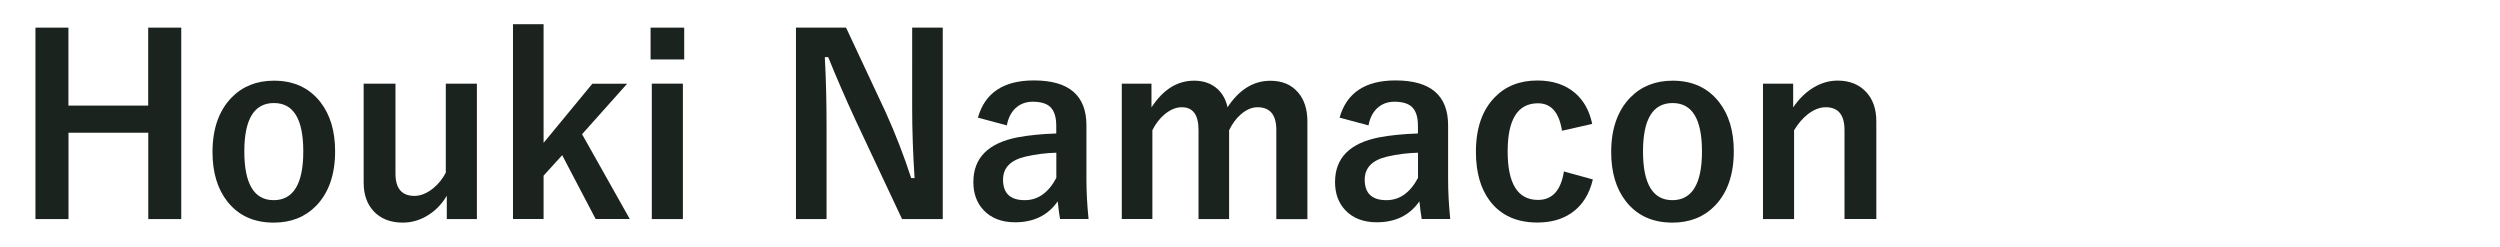
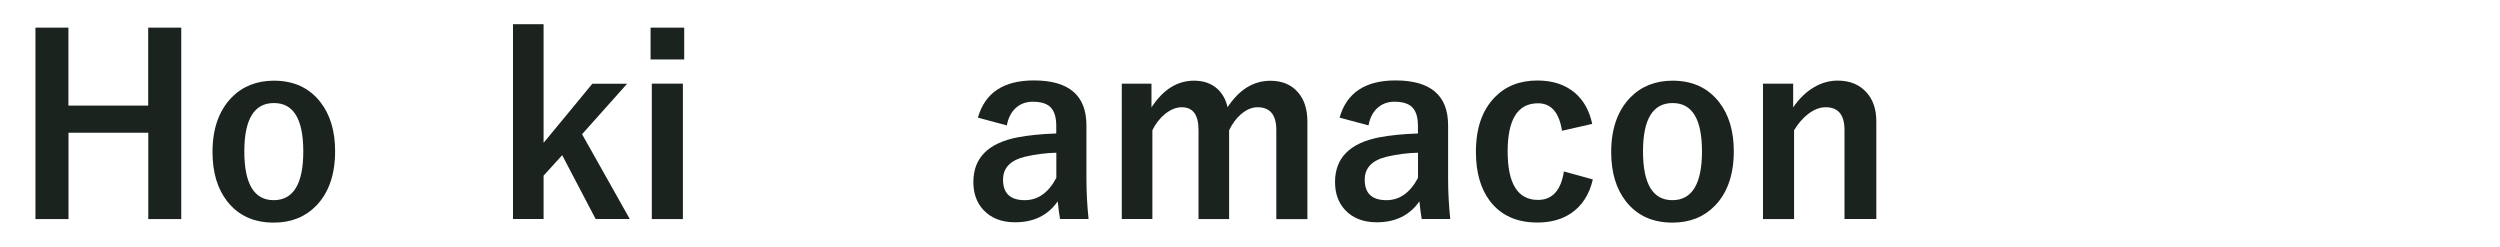
<svg xmlns="http://www.w3.org/2000/svg" id="_イヤー_1" data-name="レイヤー 1" viewBox="0 0 304 30">
  <defs>
    <style>
      .cls-1 {
        fill: #1b231f;
      }
    </style>
  </defs>
  <path class="cls-1" d="M22.04,3.36V26.64h-4.01v-10.5H8.33v10.5H4.31V3.36h4.01V12.84h9.7V3.36h4.01Z" />
  <path class="cls-1" d="M33.31,9.81c2.4,0,4.28,.86,5.64,2.59,1.2,1.53,1.8,3.53,1.8,5.99,0,2.84-.77,5.05-2.31,6.64-1.33,1.36-3.05,2.04-5.16,2.04-2.42,0-4.31-.87-5.65-2.59-1.19-1.52-1.79-3.52-1.79-5.99,0-2.83,.78-5.04,2.33-6.64,1.34-1.36,3.05-2.04,5.14-2.04Zm0,2.72c-2.4,0-3.6,1.96-3.6,5.89s1.19,5.92,3.57,5.92,3.6-1.97,3.6-5.92-1.19-5.89-3.57-5.89Z" />
-   <path class="cls-1" d="M57.99,10.17V26.64h-3.66v-2.84c-.63,1.08-1.46,1.9-2.48,2.49-.9,.52-1.86,.78-2.87,.78-1.49,0-2.68-.46-3.54-1.38-.81-.87-1.22-2.03-1.22-3.49V10.17h3.87v10.94c0,1.81,.77,2.71,2.31,2.71,.74,0,1.49-.3,2.26-.91,.64-.52,1.16-1.16,1.55-1.92V10.17h3.78Z" />
  <path class="cls-1" d="M76.27,10.17l-5.49,6.15,5.8,10.31h-4.15l-4.07-7.76-2.26,2.49v5.27h-3.72V2.94h3.72v14.43l5.93-7.19h4.23Z" />
  <path class="cls-1" d="M83.2,3.36v3.87h-4.09V3.36h4.09Zm-.16,6.81V26.64h-3.78V10.17h3.78Z" />
-   <path class="cls-1" d="M114.64,3.36V26.64h-4.95l-5.64-12c-1.2-2.59-2.31-5.15-3.34-7.69h-.41c.14,2.58,.21,5.38,.21,8.41v11.28h-3.72V3.36h6.09l4.83,10.31c1.19,2.64,2.22,5.3,3.09,7.98h.41c-.2-3.16-.29-6.01-.29-8.52V3.36h3.72Z" />
  <path class="cls-1" d="M118.91,14.32c.85-3.03,3.12-4.54,6.81-4.54,4.26,0,6.39,1.82,6.39,5.46v6.53c0,1.59,.09,3.21,.26,4.86h-3.47c-.11-.62-.2-1.33-.28-2.15-1.18,1.7-2.91,2.55-5.19,2.55-1.63,0-2.91-.5-3.84-1.49-.82-.88-1.23-2.01-1.23-3.4,0-2.93,1.79-4.74,5.38-5.44,1.33-.25,2.9-.41,4.7-.47v-.94c0-1.09-.26-1.87-.78-2.33-.45-.39-1.14-.59-2.08-.59-.86,0-1.57,.28-2.14,.83-.52,.51-.85,1.19-1.01,2.05l-3.53-.95Zm9.54,4.25c-1.26,.03-2.52,.19-3.78,.48-1.8,.43-2.7,1.36-2.7,2.8,0,1.66,.88,2.49,2.64,2.49,1.6,0,2.88-.9,3.84-2.71v-3.06Z" />
  <path class="cls-1" d="M140.02,10.17v2.89c1.41-2.17,3.13-3.25,5.19-3.25,1.14,0,2.08,.33,2.83,1,.62,.57,1.03,1.31,1.23,2.23,1.42-2.15,3.15-3.22,5.21-3.22,1.46,0,2.59,.49,3.4,1.46,.73,.87,1.1,2.03,1.1,3.49v11.88h-3.78V15.81c0-1.85-.76-2.77-2.29-2.77-.68,0-1.36,.29-2.04,.88-.58,.51-1.04,1.15-1.41,1.92v10.8h-3.72V15.81c0-1.85-.68-2.77-2.04-2.77-.69,0-1.39,.29-2.08,.86-.61,.51-1.1,1.15-1.49,1.93v10.8h-3.72V10.17h3.6Z" />
  <path class="cls-1" d="M162.89,14.32c.85-3.03,3.12-4.54,6.81-4.54,4.26,0,6.39,1.82,6.39,5.46v6.53c0,1.59,.09,3.21,.26,4.86h-3.47c-.11-.62-.2-1.33-.28-2.15-1.18,1.7-2.91,2.55-5.19,2.55-1.63,0-2.91-.5-3.84-1.49-.82-.88-1.23-2.01-1.23-3.4,0-2.93,1.79-4.74,5.38-5.44,1.33-.25,2.9-.41,4.7-.47v-.94c0-1.09-.26-1.87-.78-2.33-.45-.39-1.14-.59-2.08-.59-.86,0-1.57,.28-2.14,.83-.52,.51-.85,1.19-1.01,2.05l-3.53-.95Zm9.54,4.25c-1.26,.03-2.52,.19-3.78,.48-1.8,.43-2.7,1.36-2.7,2.8,0,1.66,.88,2.49,2.64,2.49,1.6,0,2.88-.9,3.84-2.71v-3.06Z" />
  <path class="cls-1" d="M193.6,15.07l-3.66,.83c-.35-2.23-1.32-3.34-2.92-3.34-2.46,0-3.69,1.95-3.69,5.86s1.23,5.89,3.69,5.89c1.74,0,2.79-1.15,3.15-3.46l3.52,.97c-.43,1.82-1.29,3.17-2.59,4.07-1.12,.78-2.51,1.17-4.16,1.17-2.5,0-4.41-.86-5.74-2.58-1.15-1.5-1.73-3.51-1.73-6.01,0-2.86,.76-5.07,2.29-6.64,1.32-1.36,3.05-2.04,5.19-2.04,1.89,0,3.43,.52,4.61,1.55,1.03,.9,1.71,2.13,2.05,3.71Z" />
  <path class="cls-1" d="M203.39,9.81c2.4,0,4.28,.86,5.64,2.59,1.2,1.53,1.8,3.53,1.8,5.99,0,2.84-.77,5.05-2.31,6.64-1.33,1.36-3.05,2.04-5.16,2.04-2.42,0-4.31-.87-5.65-2.59-1.19-1.52-1.79-3.52-1.79-5.99,0-2.83,.78-5.04,2.33-6.64,1.34-1.36,3.05-2.04,5.14-2.04Zm0,2.72c-2.4,0-3.6,1.96-3.6,5.89s1.19,5.92,3.57,5.92,3.6-1.97,3.6-5.92-1.19-5.89-3.57-5.89Z" />
  <path class="cls-1" d="M218.05,10.17v2.89c.72-1.07,1.58-1.9,2.58-2.48,.91-.52,1.85-.78,2.83-.78,1.49,0,2.67,.49,3.53,1.46,.78,.88,1.17,2.04,1.17,3.49v11.88h-3.87V15.81c0-1.85-.76-2.77-2.29-2.77-.7,0-1.43,.28-2.17,.85-.63,.5-1.19,1.15-1.67,1.95v10.8h-3.78V10.17h3.66Z" />
</svg>